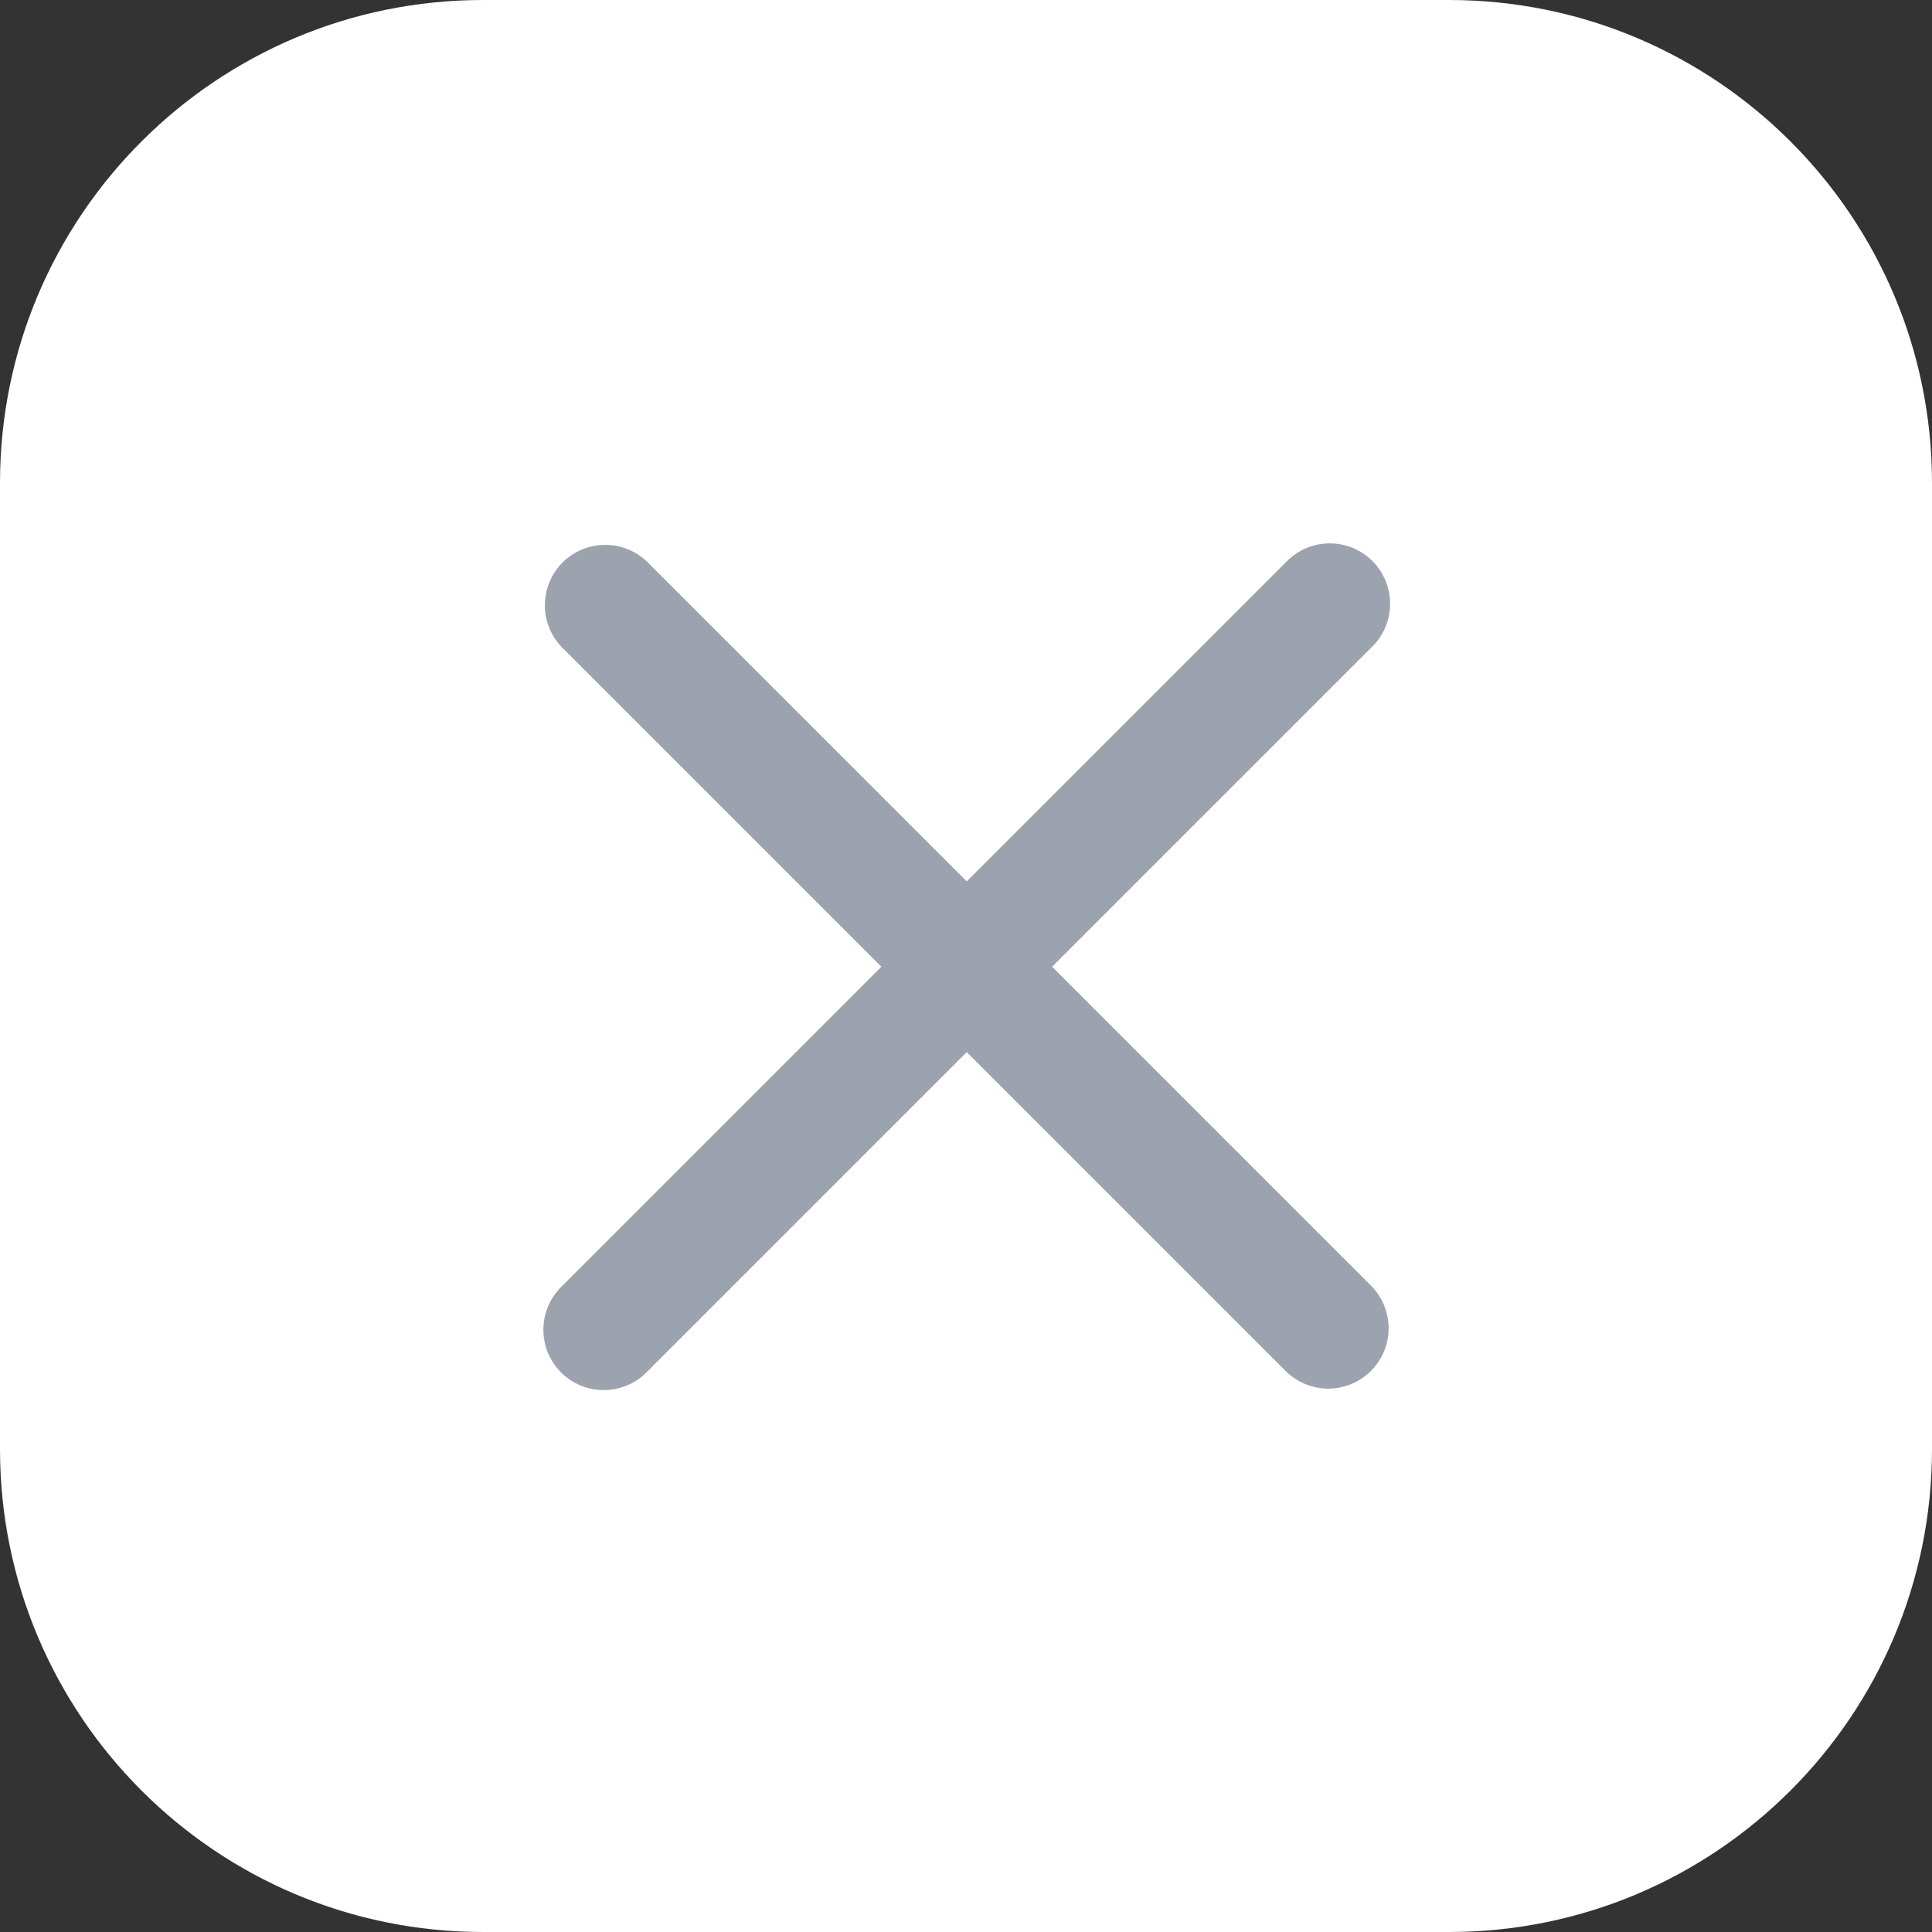
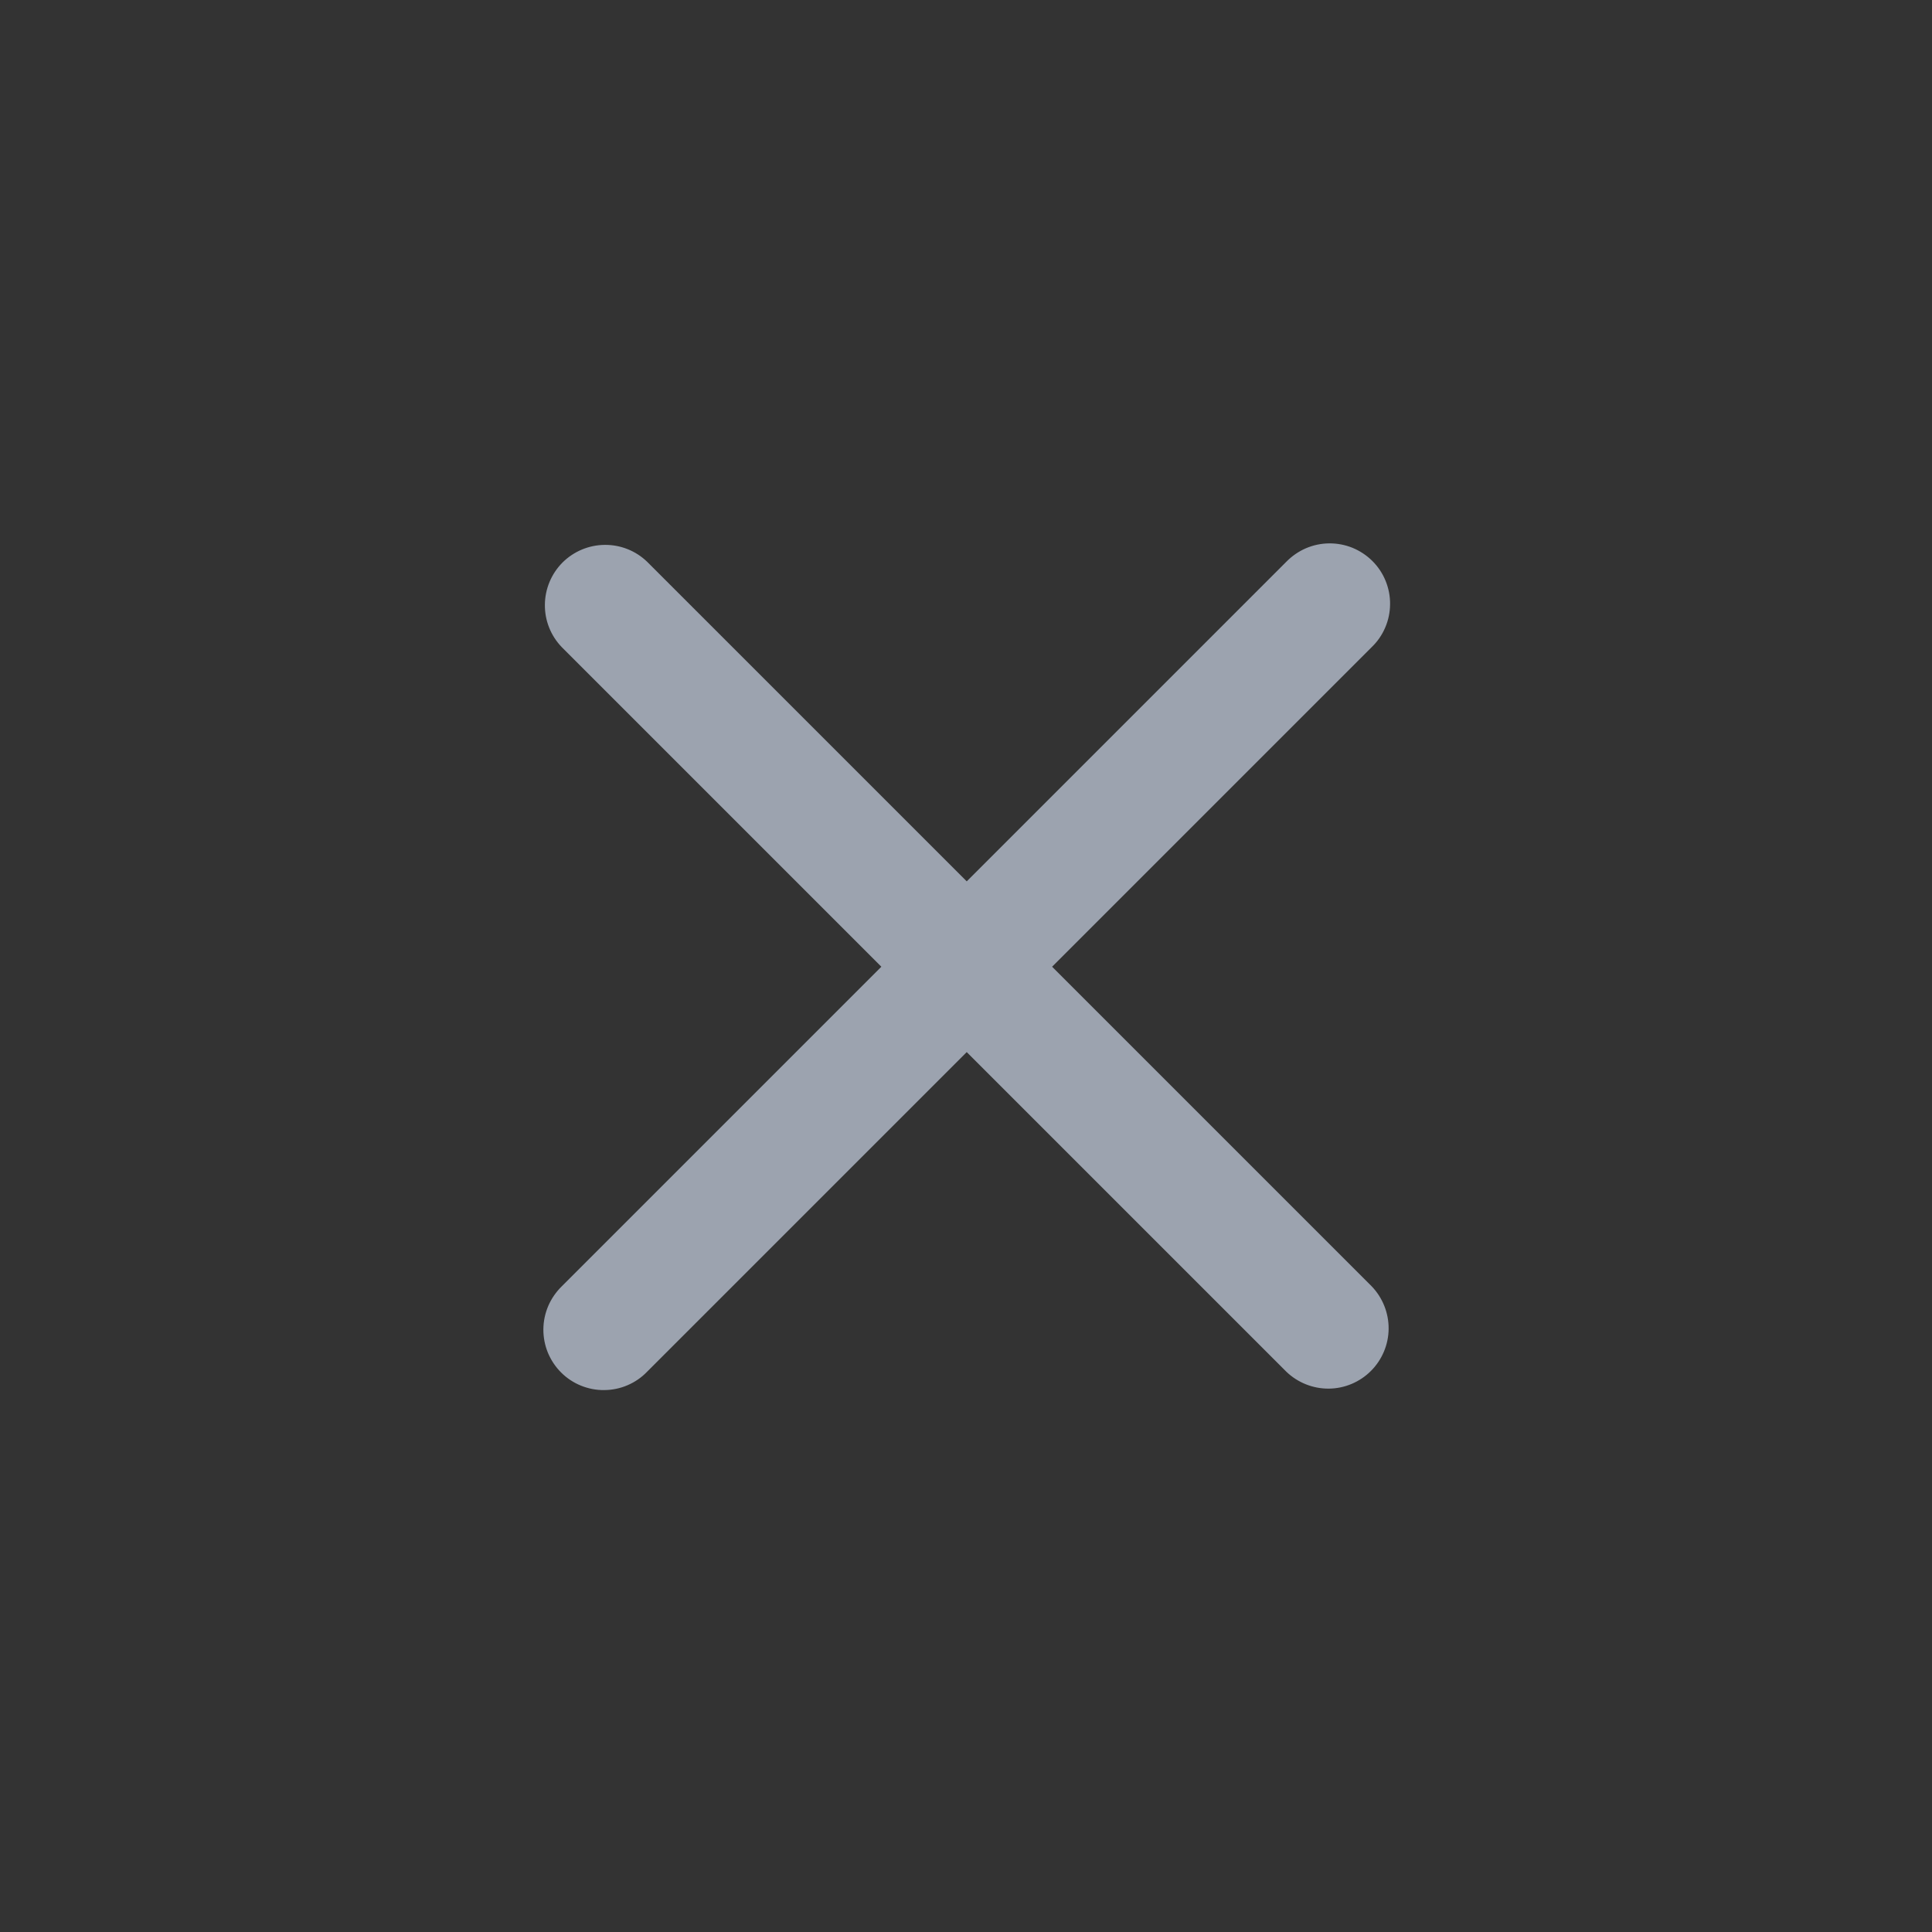
<svg xmlns="http://www.w3.org/2000/svg" width="32" height="32" viewBox="0 0 32 32" fill="none">
  <rect x="0" y="0" width="32" height="32" fill="#333333" stroke="none" />
-   <path d="M0 8C0 3.582 3.582 0 8 0H24C28.418 0 32 3.582 32 8V24C32 28.418 28.418 32 24 32H8C3.582 32 0 28.418 0 24V8Z" fill="white" />
  <path d="M17.426 16.012L22.719 10.719C22.815 10.627 22.891 10.517 22.943 10.395C22.996 10.273 23.023 10.142 23.024 10.009C23.026 9.876 23 9.744 22.95 9.621C22.9 9.498 22.826 9.387 22.732 9.293C22.638 9.199 22.526 9.125 22.403 9.074C22.28 9.024 22.149 8.999 22.016 9C21.883 9.001 21.752 9.029 21.63 9.081C21.508 9.134 21.398 9.21 21.305 9.305L16.012 14.598L10.719 9.305C10.531 9.123 10.278 9.022 10.016 9.025C9.754 9.027 9.503 9.132 9.317 9.317C9.132 9.503 9.027 9.754 9.025 10.016C9.022 10.278 9.123 10.531 9.305 10.719L14.598 16.012L9.305 21.305C9.21 21.398 9.134 21.508 9.081 21.63C9.029 21.752 9.001 21.883 9 22.016C8.999 22.149 9.024 22.28 9.074 22.403C9.125 22.526 9.199 22.638 9.293 22.732C9.387 22.826 9.498 22.9 9.621 22.95C9.744 23 9.876 23.026 10.009 23.024C10.142 23.023 10.273 22.996 10.395 22.943C10.517 22.891 10.627 22.815 10.719 22.719L16.012 17.426L21.305 22.719C21.494 22.901 21.747 23.002 22.009 23C22.271 22.998 22.522 22.892 22.707 22.707C22.892 22.522 22.998 22.271 23 22.009C23.002 21.747 22.901 21.494 22.719 21.305L17.426 16.012Z" fill="#9CA3AF" />
</svg>